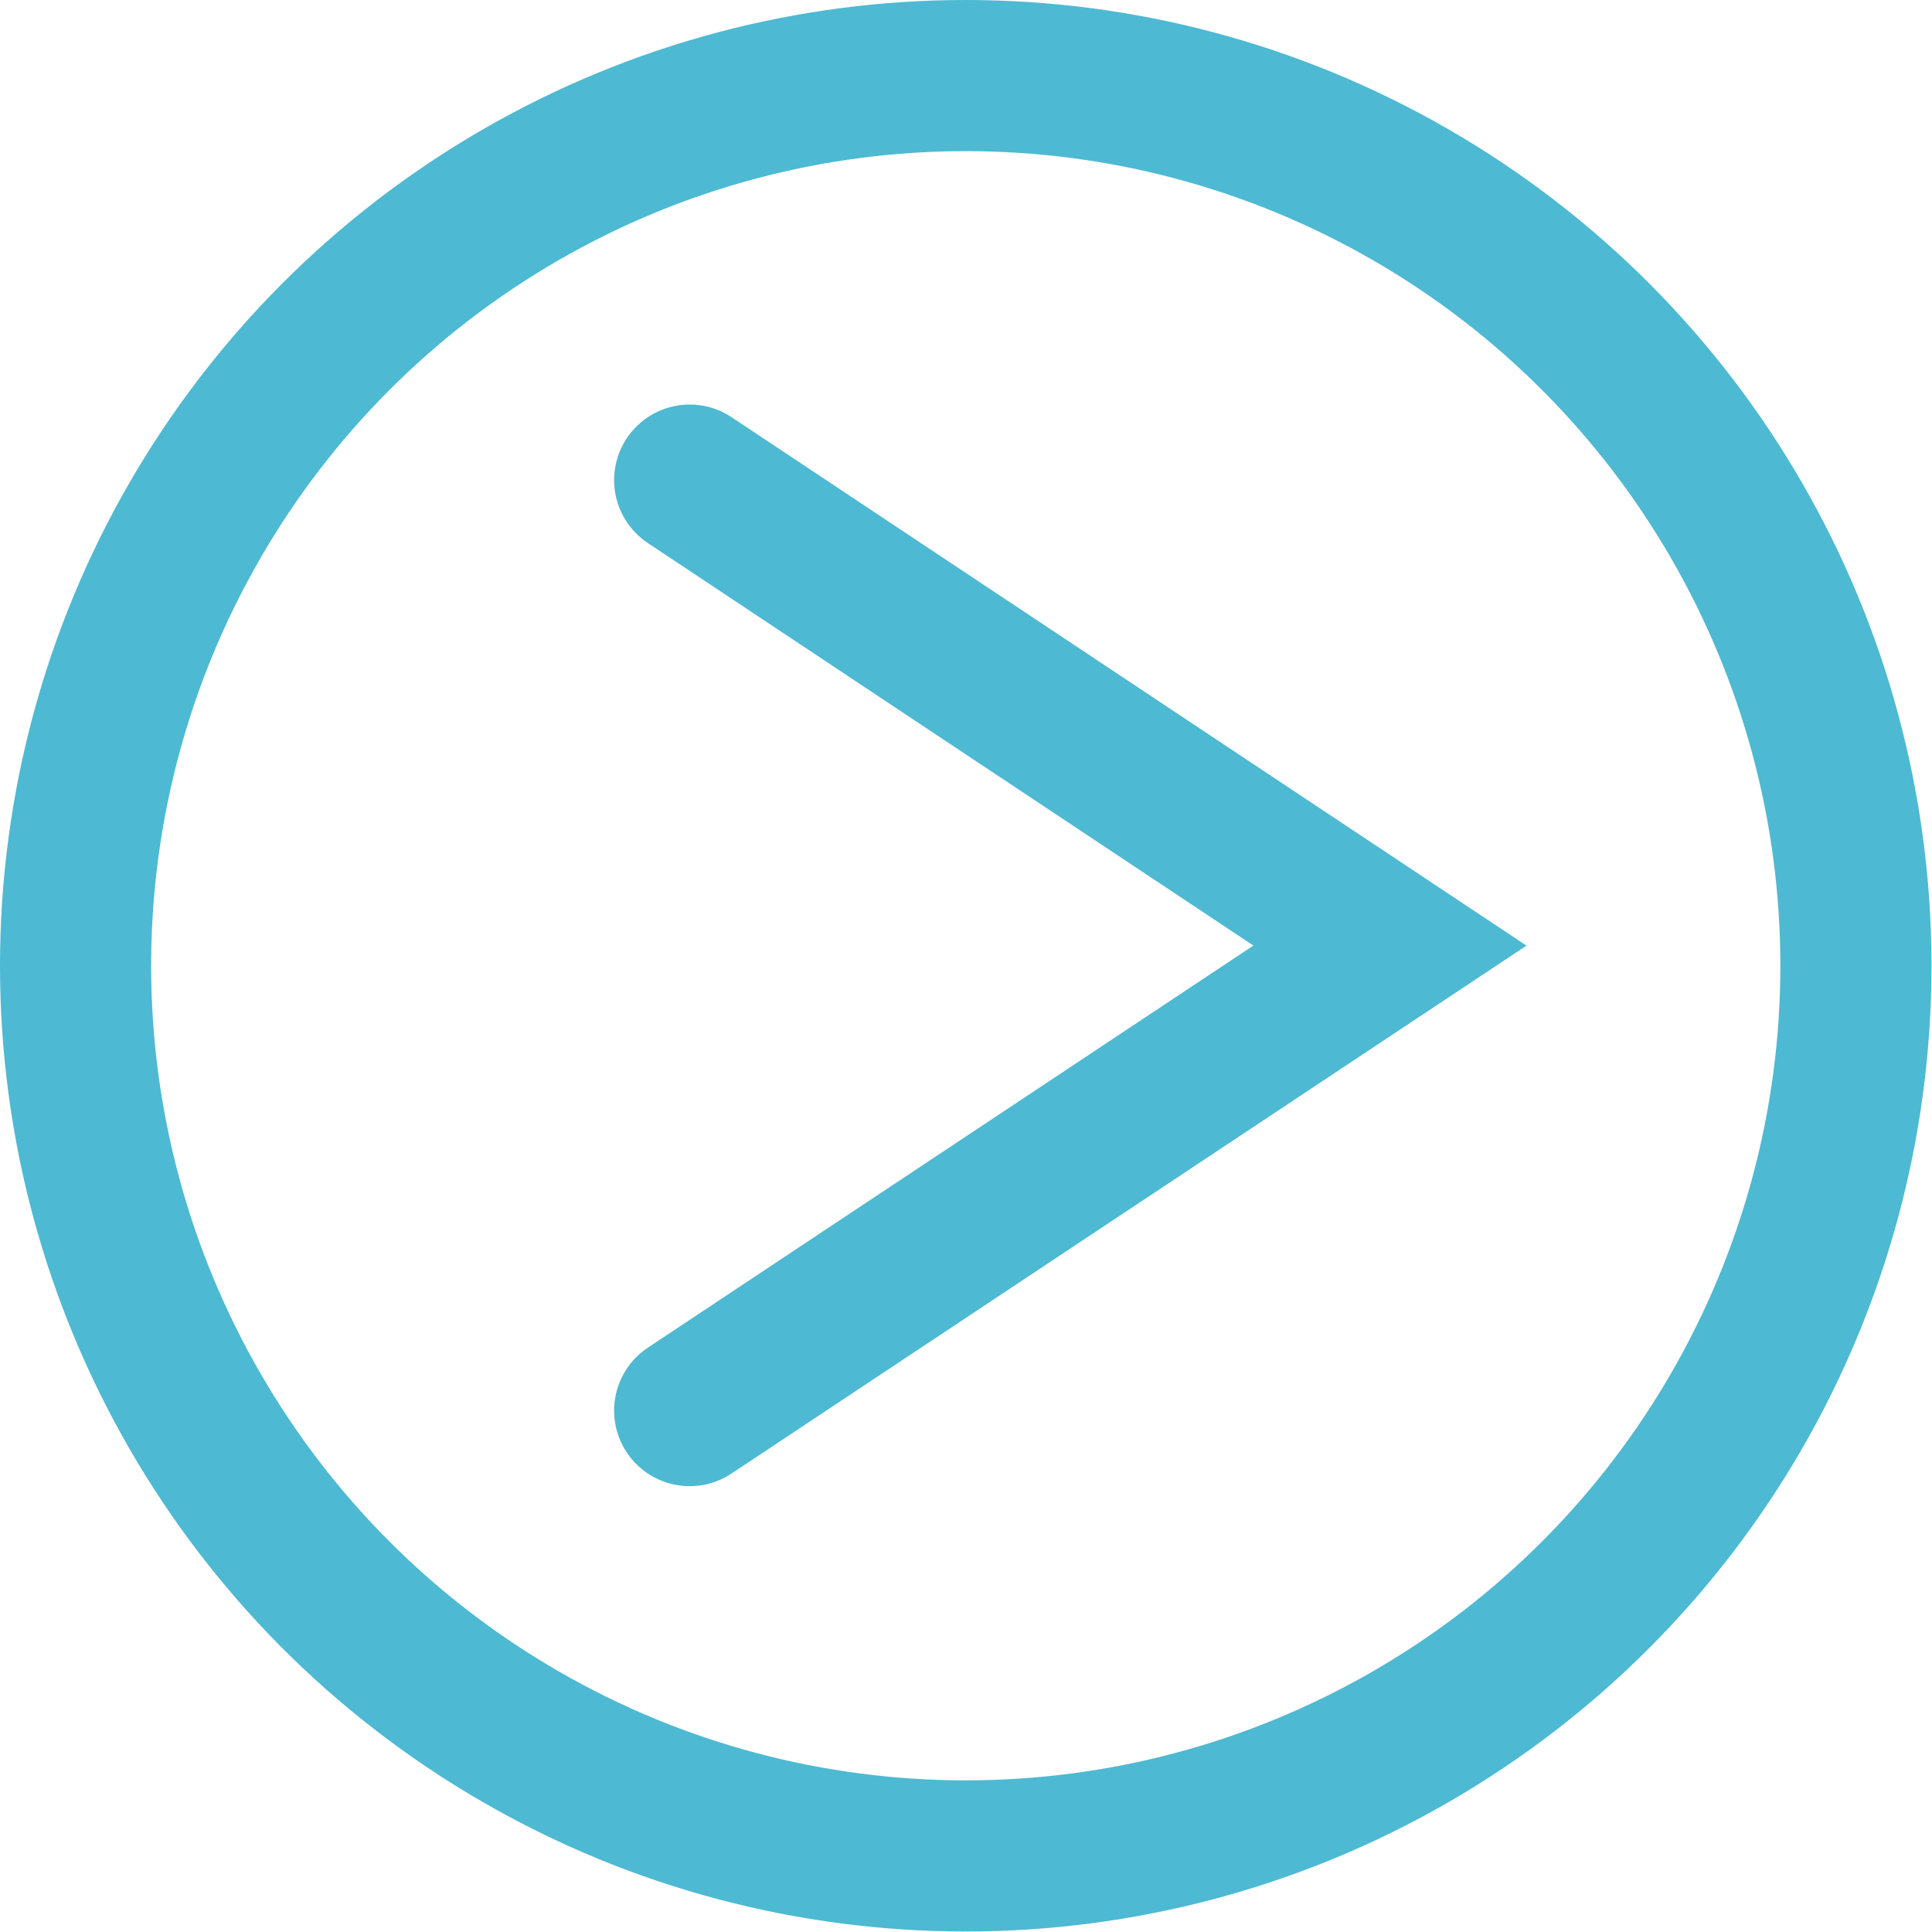
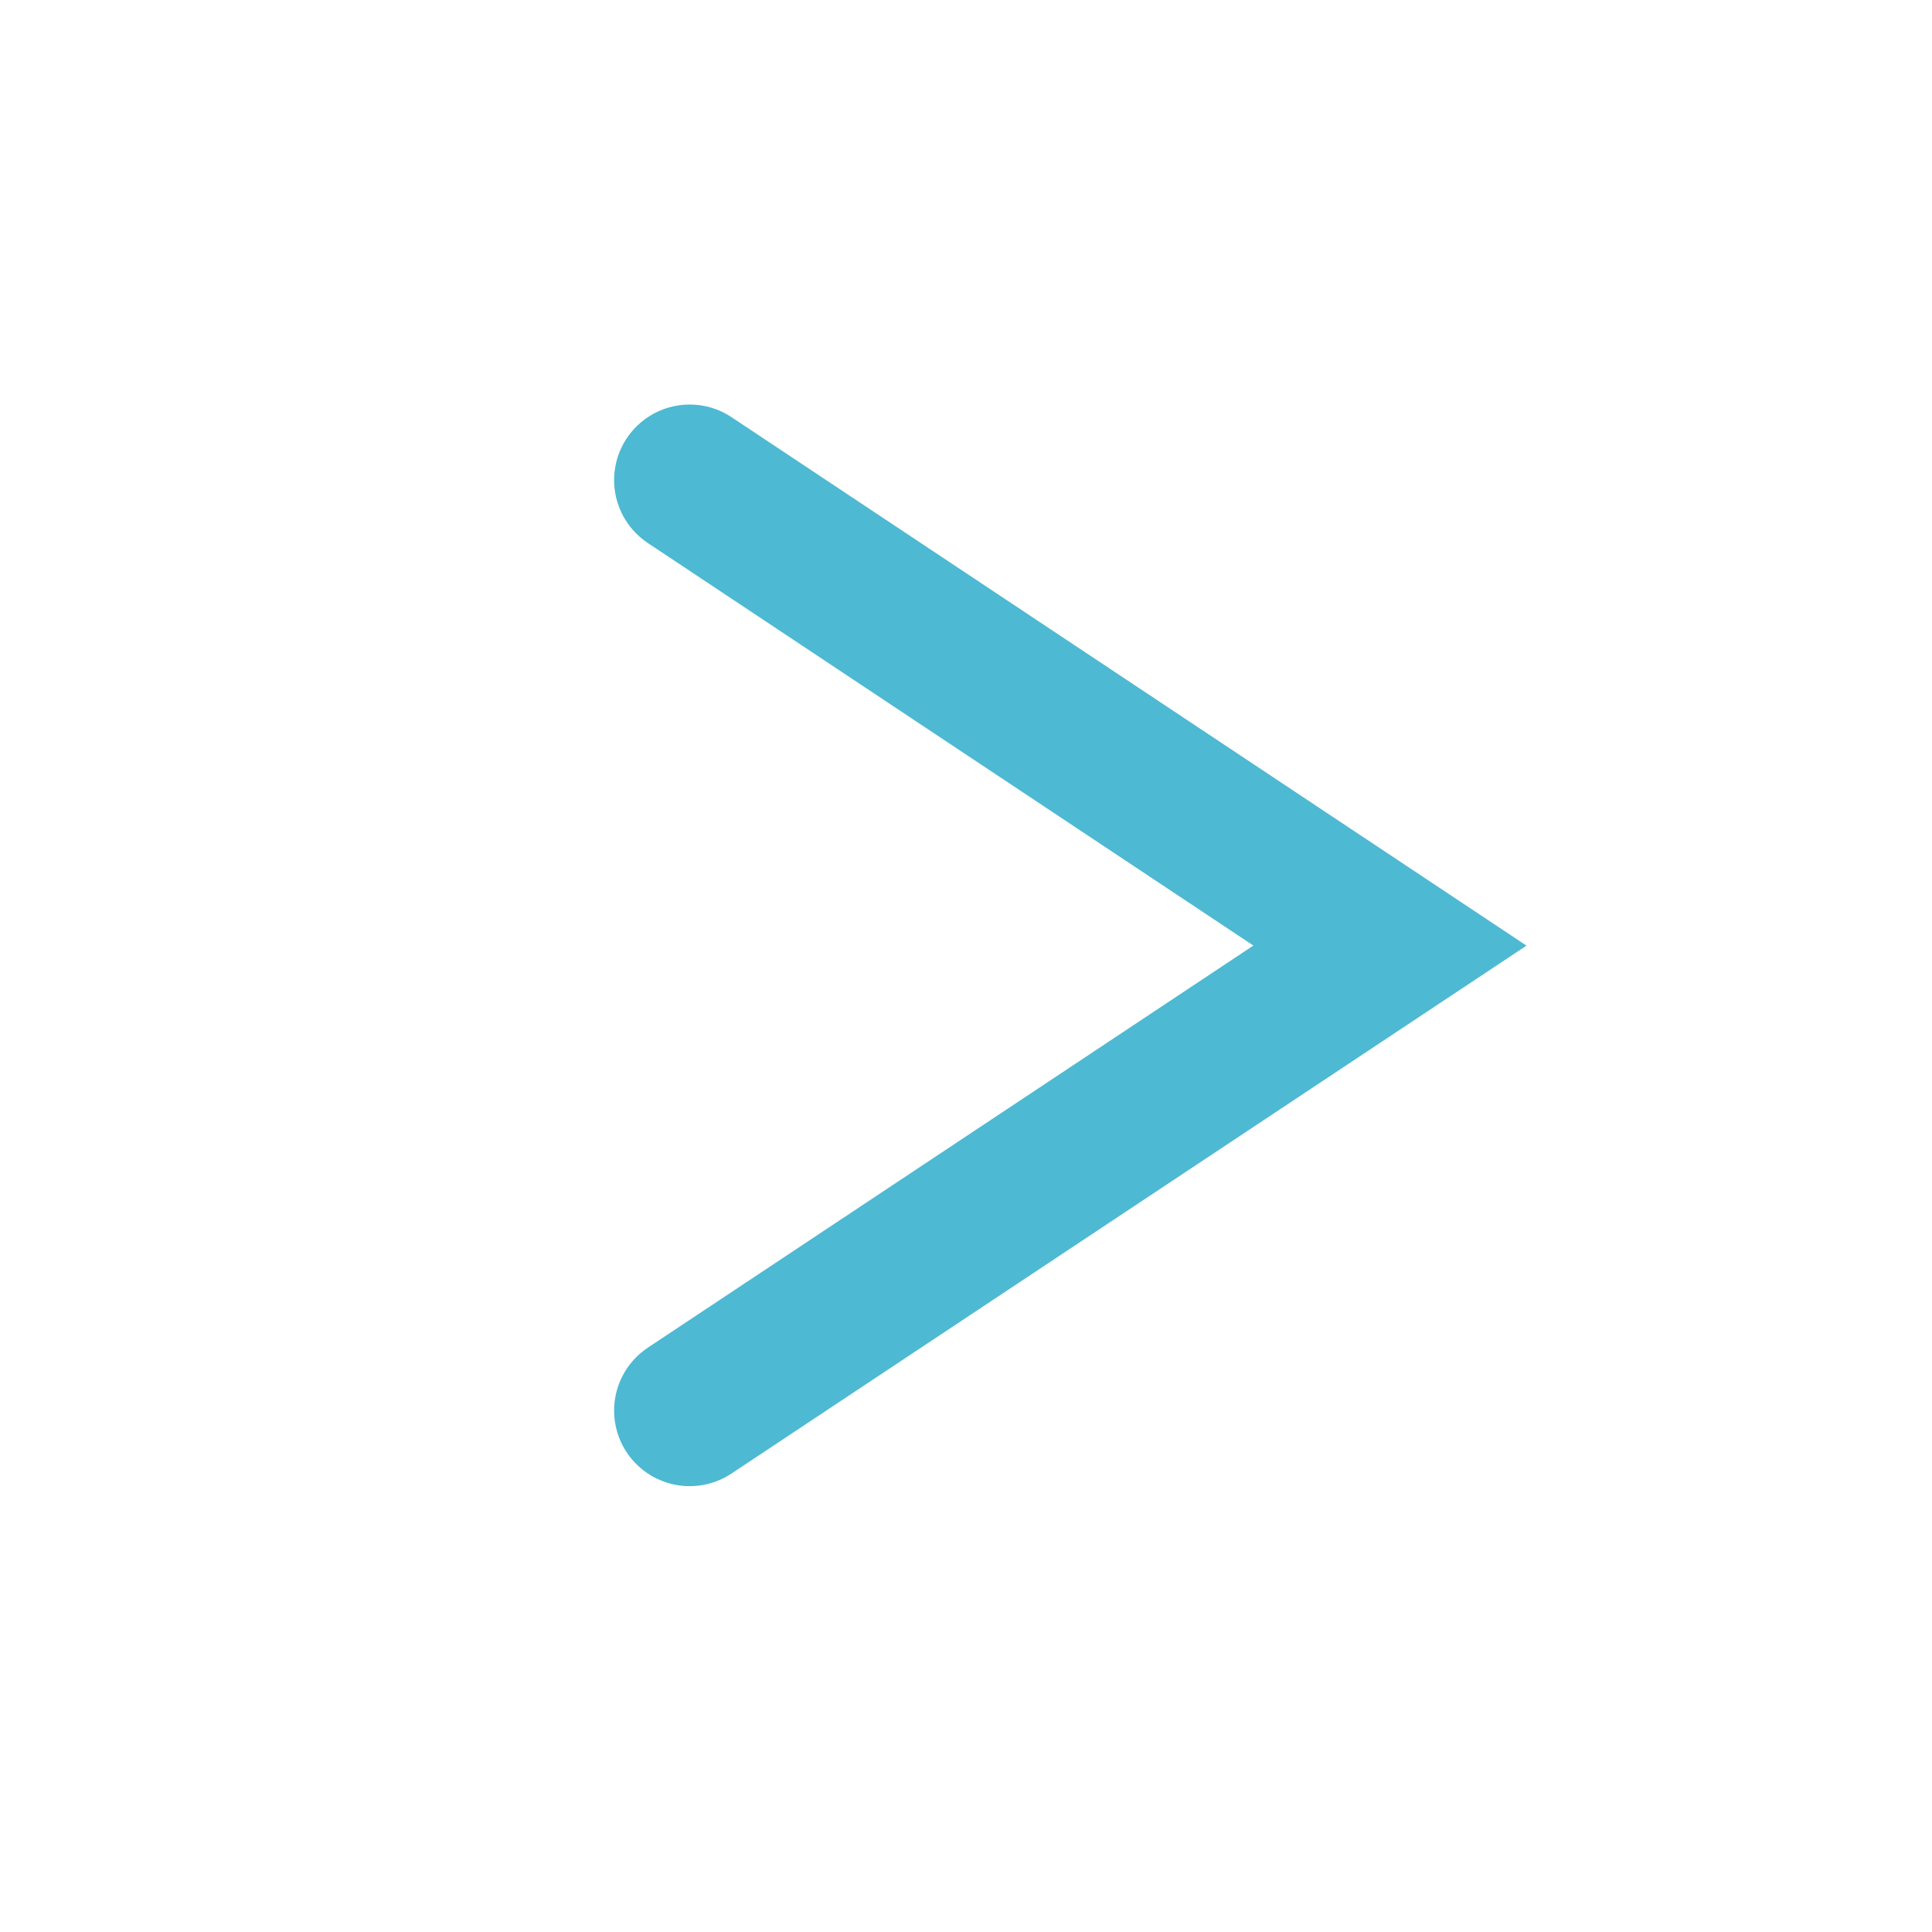
<svg xmlns="http://www.w3.org/2000/svg" id="Layer_1" viewBox="0 0 38.35 38.35">
  <defs>
    <style> .cls-1 { fill: none; stroke: #4eb9d2; stroke-linecap: round; stroke-miterlimit: 10; stroke-width: 3px; } </style>
  </defs>
  <title>arrow</title>
  <polyline class="cls-1" points="13.69 9.53 27.59 18.77 13.69 28" />
-   <circle class="cls-1" cx="19.17" cy="19.17" r="17.67" />
</svg>